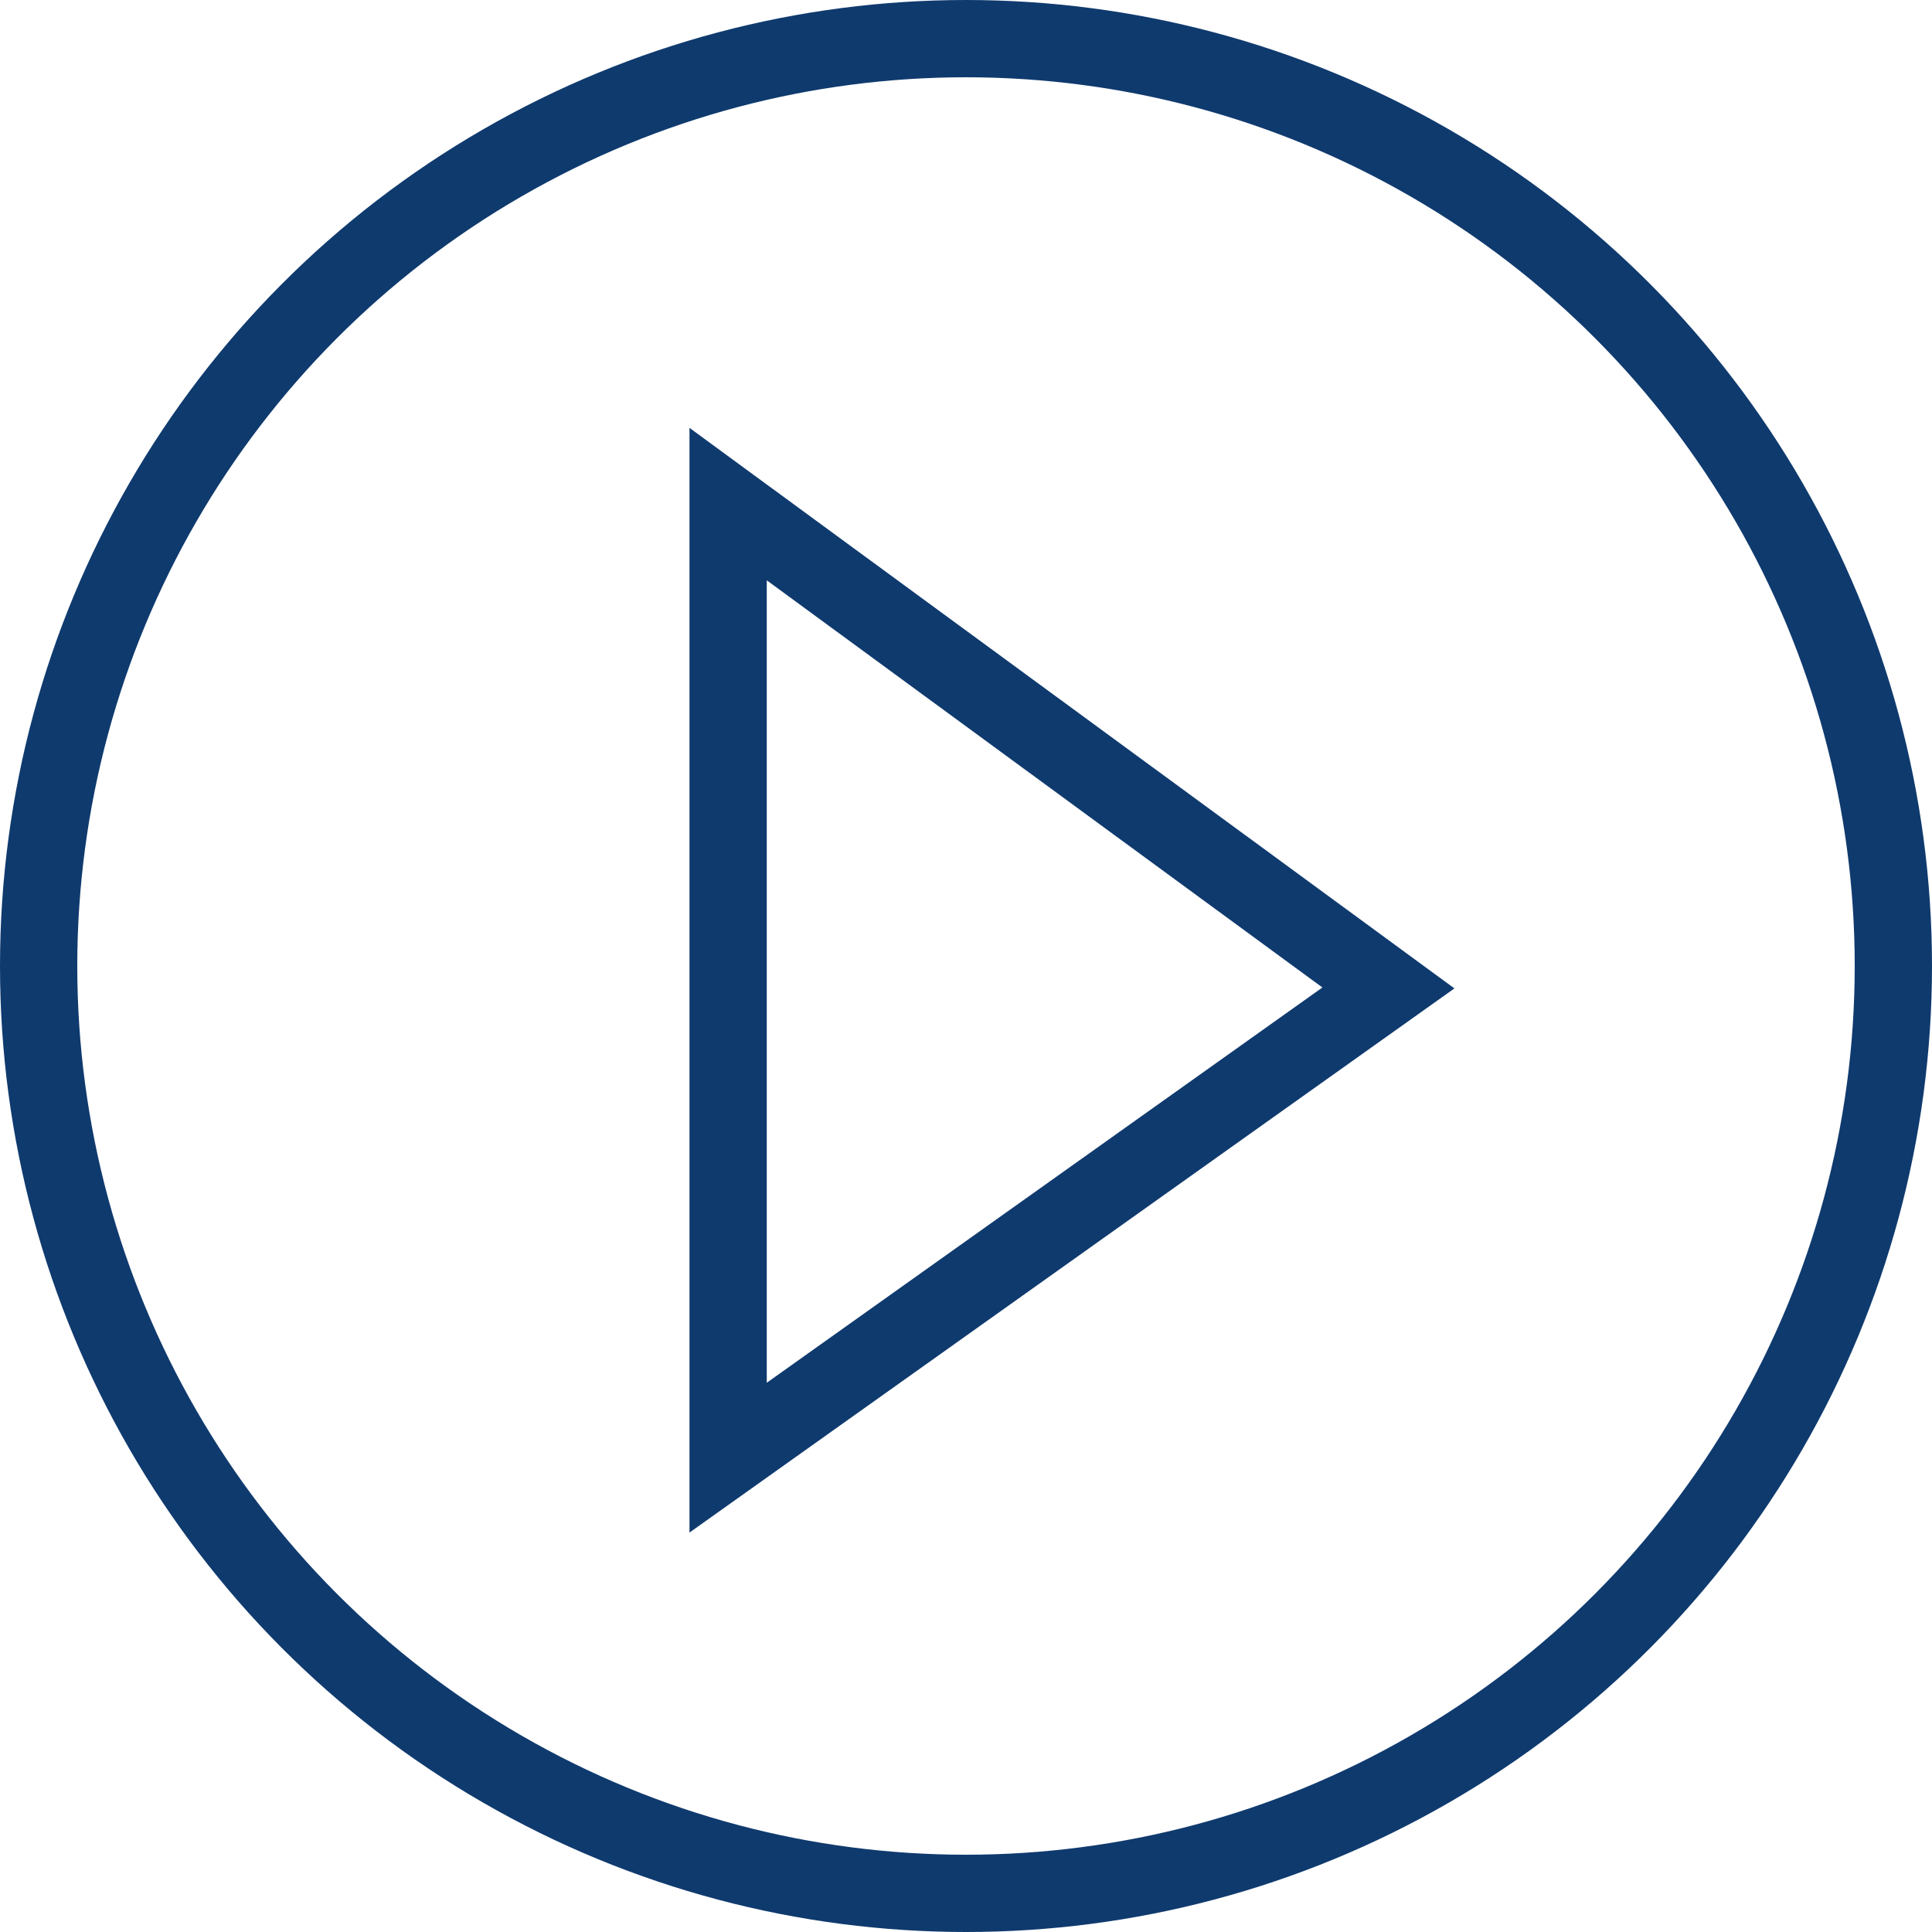
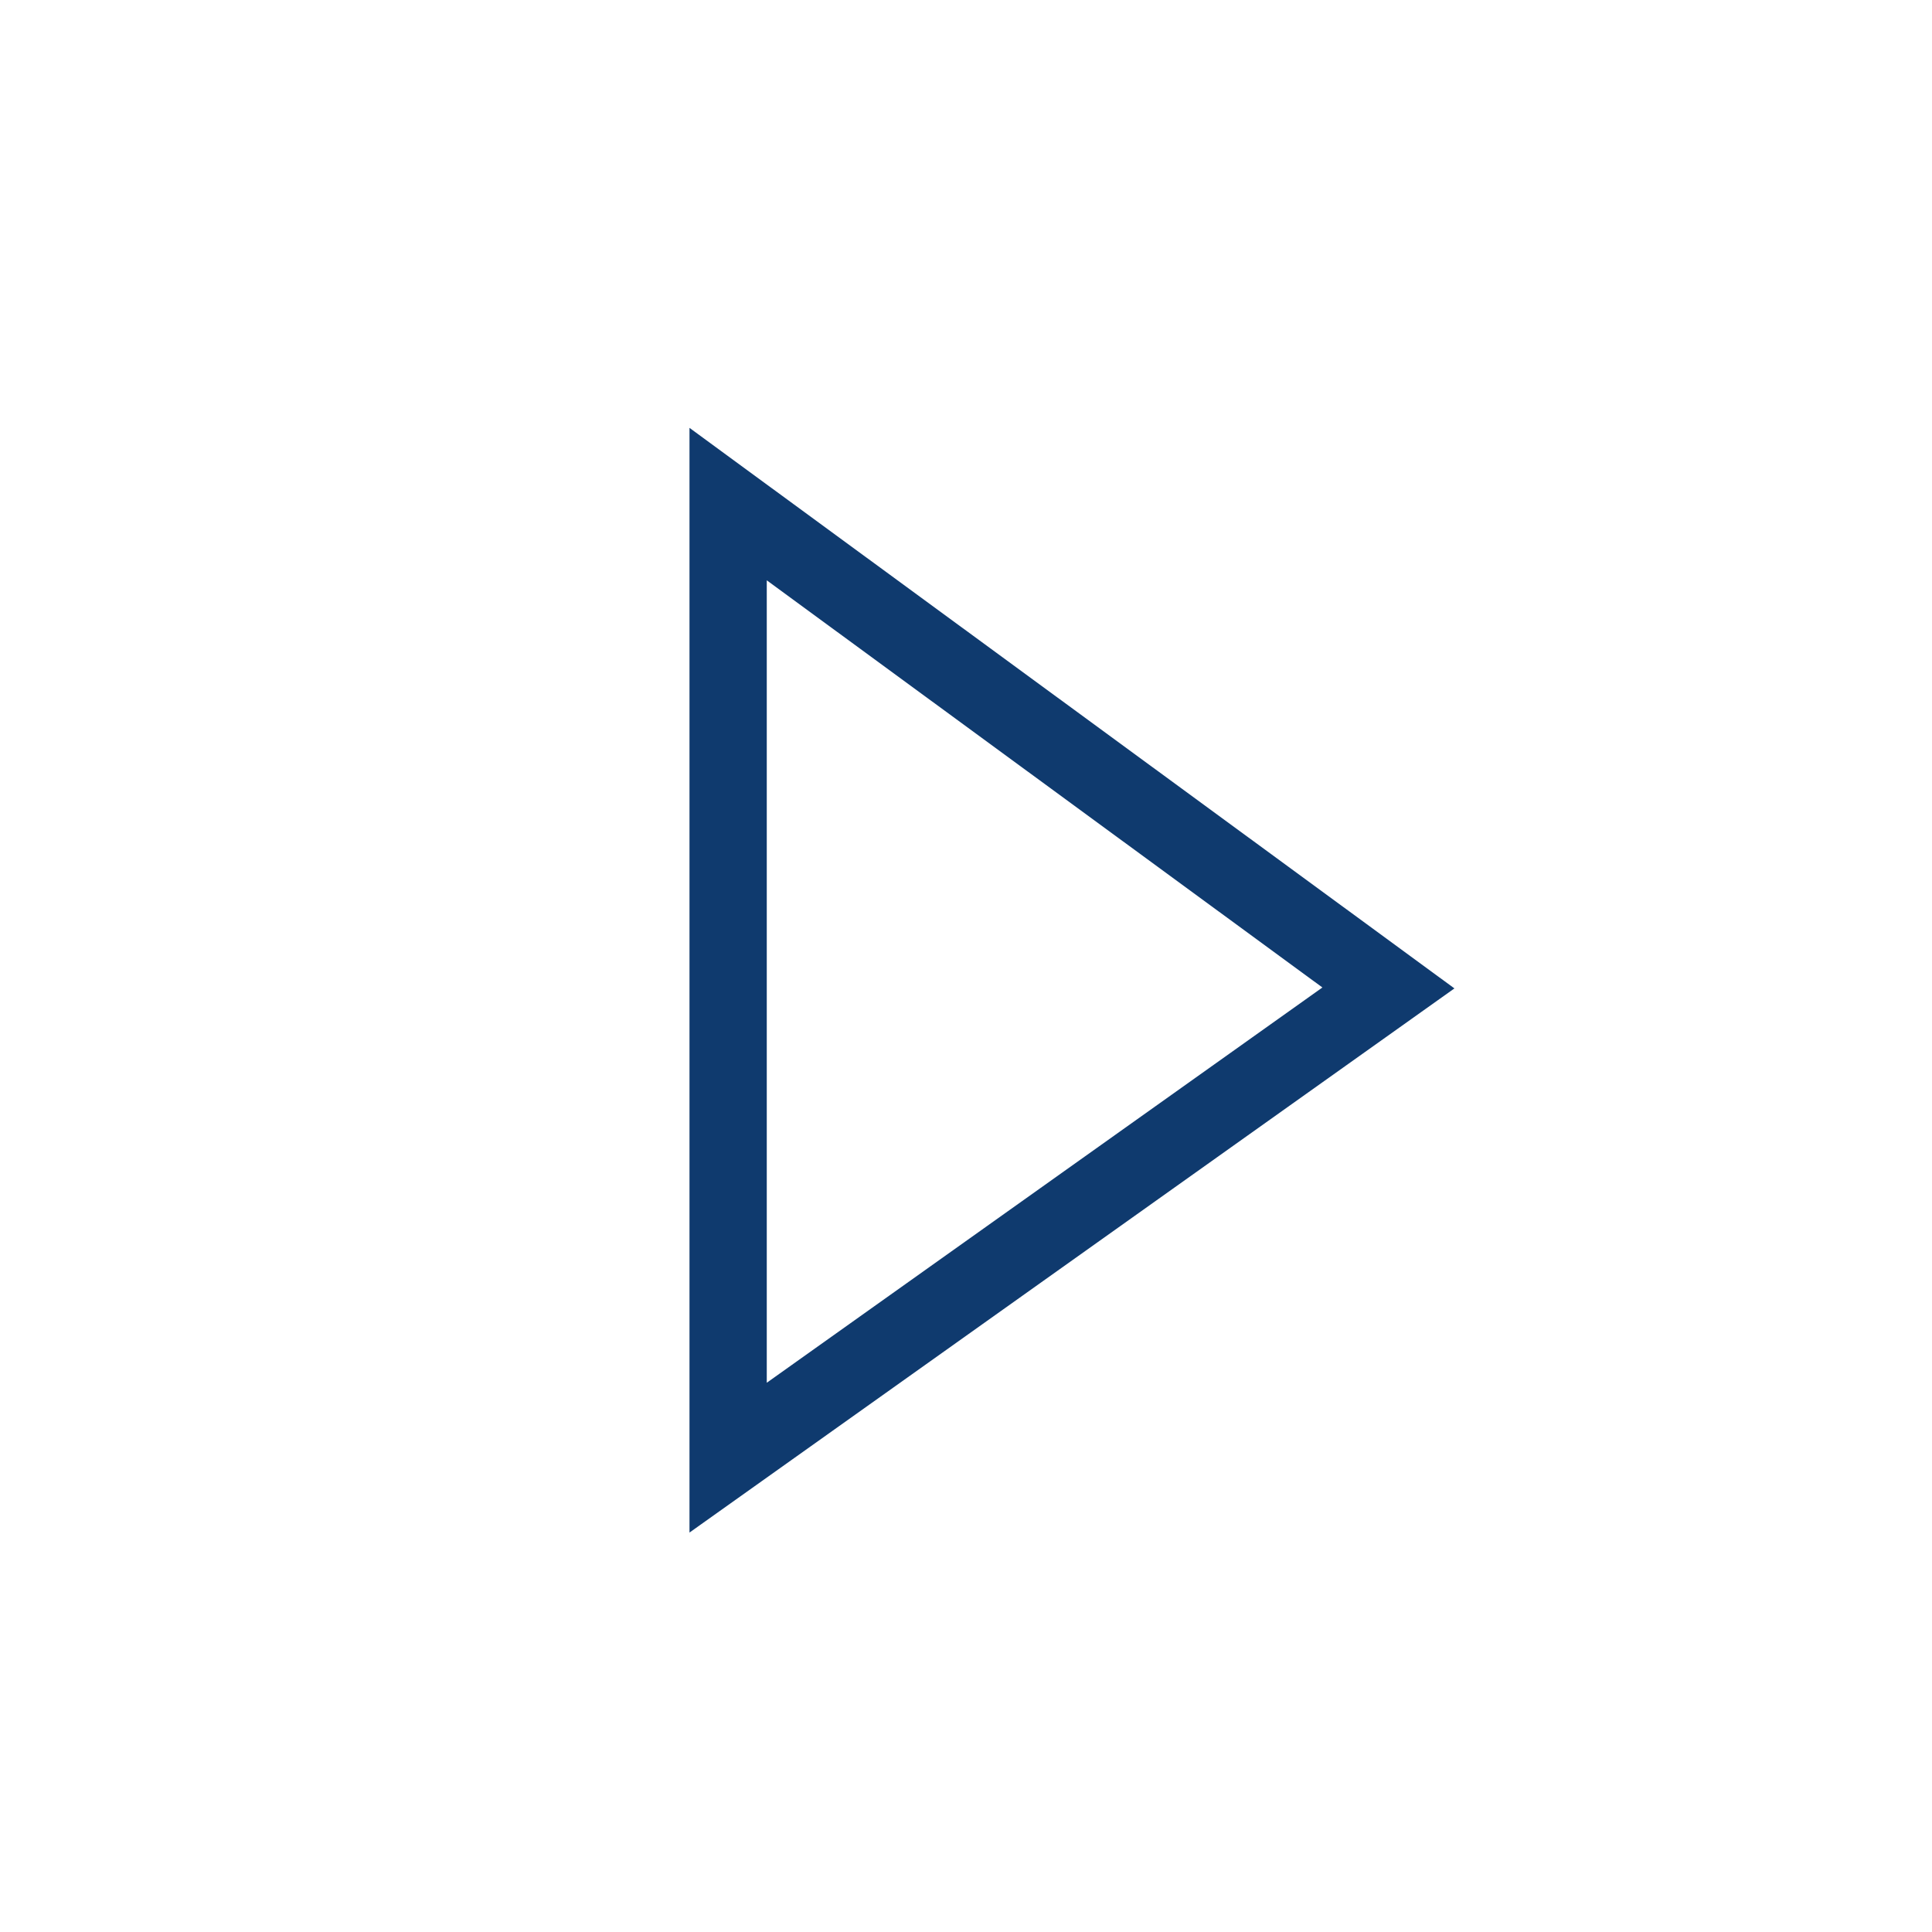
<svg xmlns="http://www.w3.org/2000/svg" viewBox="0 0 25 25">
  <defs>
    <style>
      .cls-1, .cls-3 {
        fill: none;
      }

      .cls-1 {
        stroke: #0f3a6e;
      }

      .cls-2 {
        stroke: none;
      }
    </style>
  </defs>
  <g id="Group_124" data-name="Group 124" transform="translate(-937.158 -5158.565)">
    <g id="Ellipse_7" data-name="Ellipse 7" class="cls-1" transform="translate(937.158 5158.565)">
-       <circle class="cls-2" cx="12.5" cy="12.5" r="12.5" />
-       <circle class="cls-3" cx="12.5" cy="12.5" r="12" />
-     </g>
+       </g>
    <path id="Path_145" data-name="Path 145" class="cls-1" d="M5956,10707v12.339l8.544-6.078Z" transform="translate(-5009.42 -5541.912)" />
  </g>
</svg>